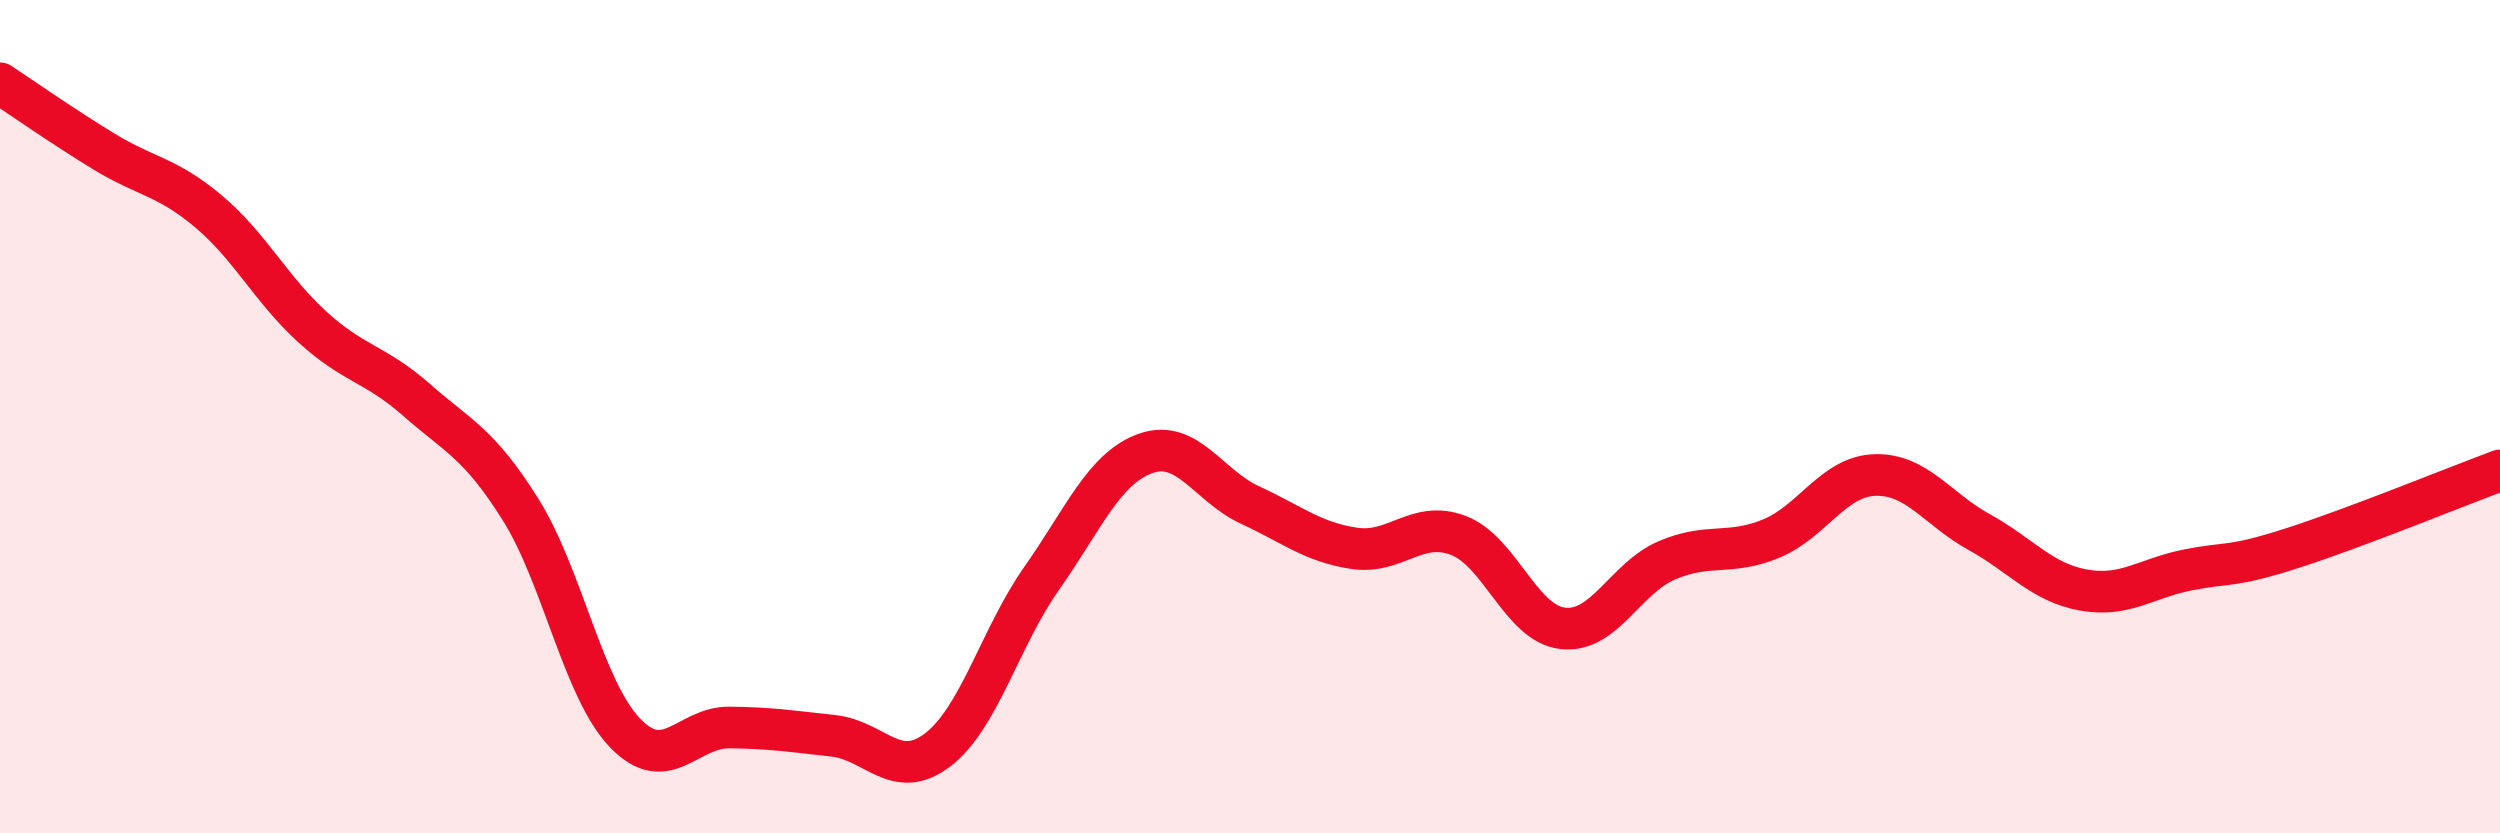
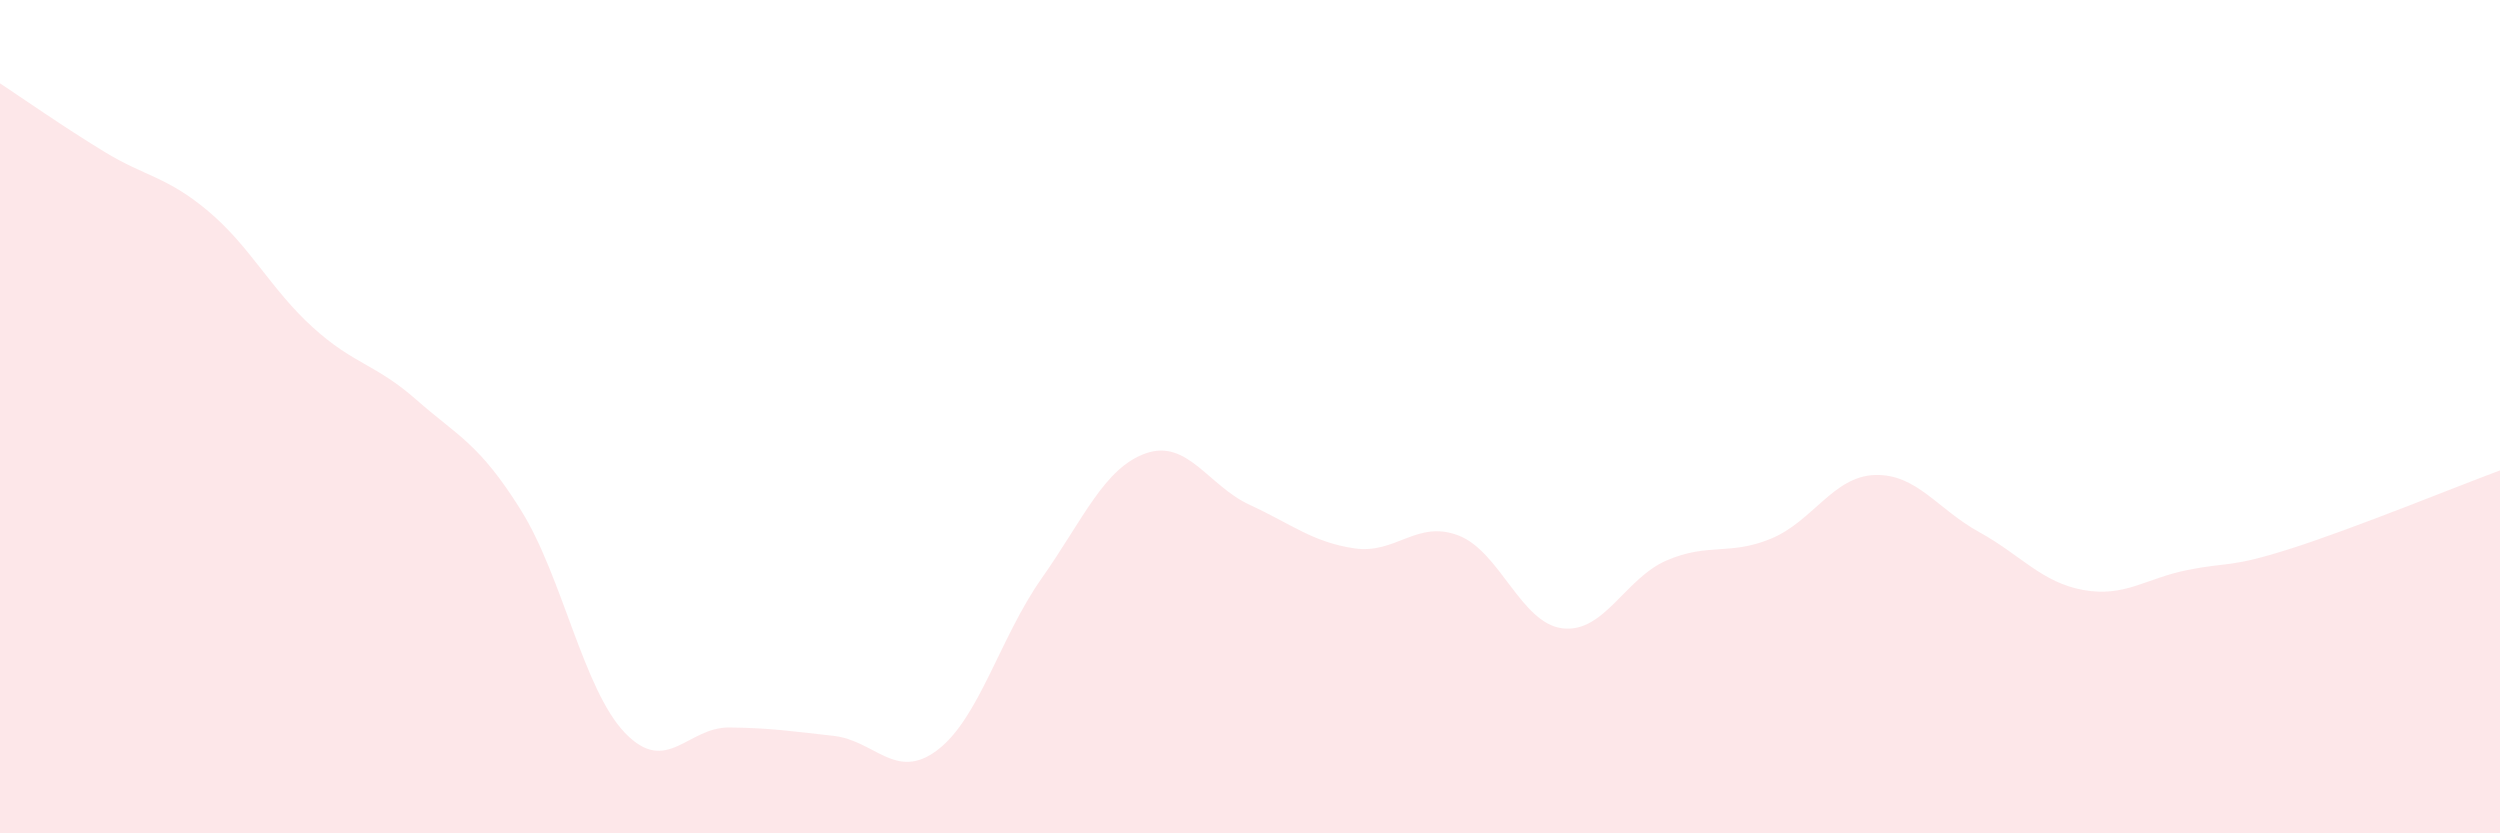
<svg xmlns="http://www.w3.org/2000/svg" width="60" height="20" viewBox="0 0 60 20">
  <path d="M 0,2 C 0.5,2.33 1.5,3.03 2.5,3.64 C 3.5,4.25 4,4.23 5,5.07 C 6,5.91 6.5,6.94 7.5,7.85 C 8.5,8.76 9,8.72 10,9.6 C 11,10.48 11.5,10.64 12.5,12.24 C 13.5,13.84 14,16.55 15,17.59 C 16,18.63 16.5,17.45 17.5,17.46 C 18.5,17.47 19,17.55 20,17.66 C 21,17.77 21.5,18.76 22.5,18 C 23.5,17.24 24,15.3 25,13.88 C 26,12.46 26.5,11.23 27.5,10.88 C 28.5,10.53 29,11.66 30,12.12 C 31,12.58 31.5,13.01 32.5,13.16 C 33.5,13.31 34,12.47 35,12.85 C 36,13.23 36.5,14.96 37.5,15.08 C 38.5,15.2 39,13.88 40,13.45 C 41,13.02 41.5,13.34 42.5,12.93 C 43.5,12.52 44,11.43 45,11.4 C 46,11.37 46.5,12.22 47.5,12.77 C 48.5,13.32 49,13.98 50,14.16 C 51,14.34 51.5,13.88 52.5,13.68 C 53.5,13.48 53.5,13.64 55,13.16 C 56.5,12.68 59,11.66 60,11.29L60 20L0 20Z" fill="#EB0A25" opacity="0.1" stroke-linecap="round" stroke-linejoin="round" />
-   <path d="M 0,2 C 0.5,2.33 1.5,3.03 2.5,3.64 C 3.5,4.25 4,4.23 5,5.07 C 6,5.91 6.5,6.94 7.5,7.85 C 8.5,8.76 9,8.72 10,9.6 C 11,10.48 11.5,10.64 12.5,12.24 C 13.5,13.84 14,16.55 15,17.59 C 16,18.63 16.5,17.45 17.5,17.46 C 18.5,17.47 19,17.55 20,17.66 C 21,17.77 21.5,18.76 22.5,18 C 23.5,17.24 24,15.3 25,13.88 C 26,12.46 26.5,11.23 27.5,10.88 C 28.5,10.53 29,11.66 30,12.12 C 31,12.58 31.5,13.01 32.5,13.16 C 33.5,13.31 34,12.47 35,12.85 C 36,13.23 36.5,14.96 37.5,15.08 C 38.5,15.2 39,13.88 40,13.45 C 41,13.02 41.5,13.34 42.5,12.93 C 43.5,12.52 44,11.43 45,11.4 C 46,11.37 46.5,12.22 47.5,12.77 C 48.5,13.32 49,13.98 50,14.16 C 51,14.34 51.5,13.88 52.5,13.68 C 53.5,13.48 53.5,13.64 55,13.16 C 56.5,12.68 59,11.66 60,11.29" stroke="#EB0A25" stroke-width="1" fill="none" stroke-linecap="round" stroke-linejoin="round" />
</svg>